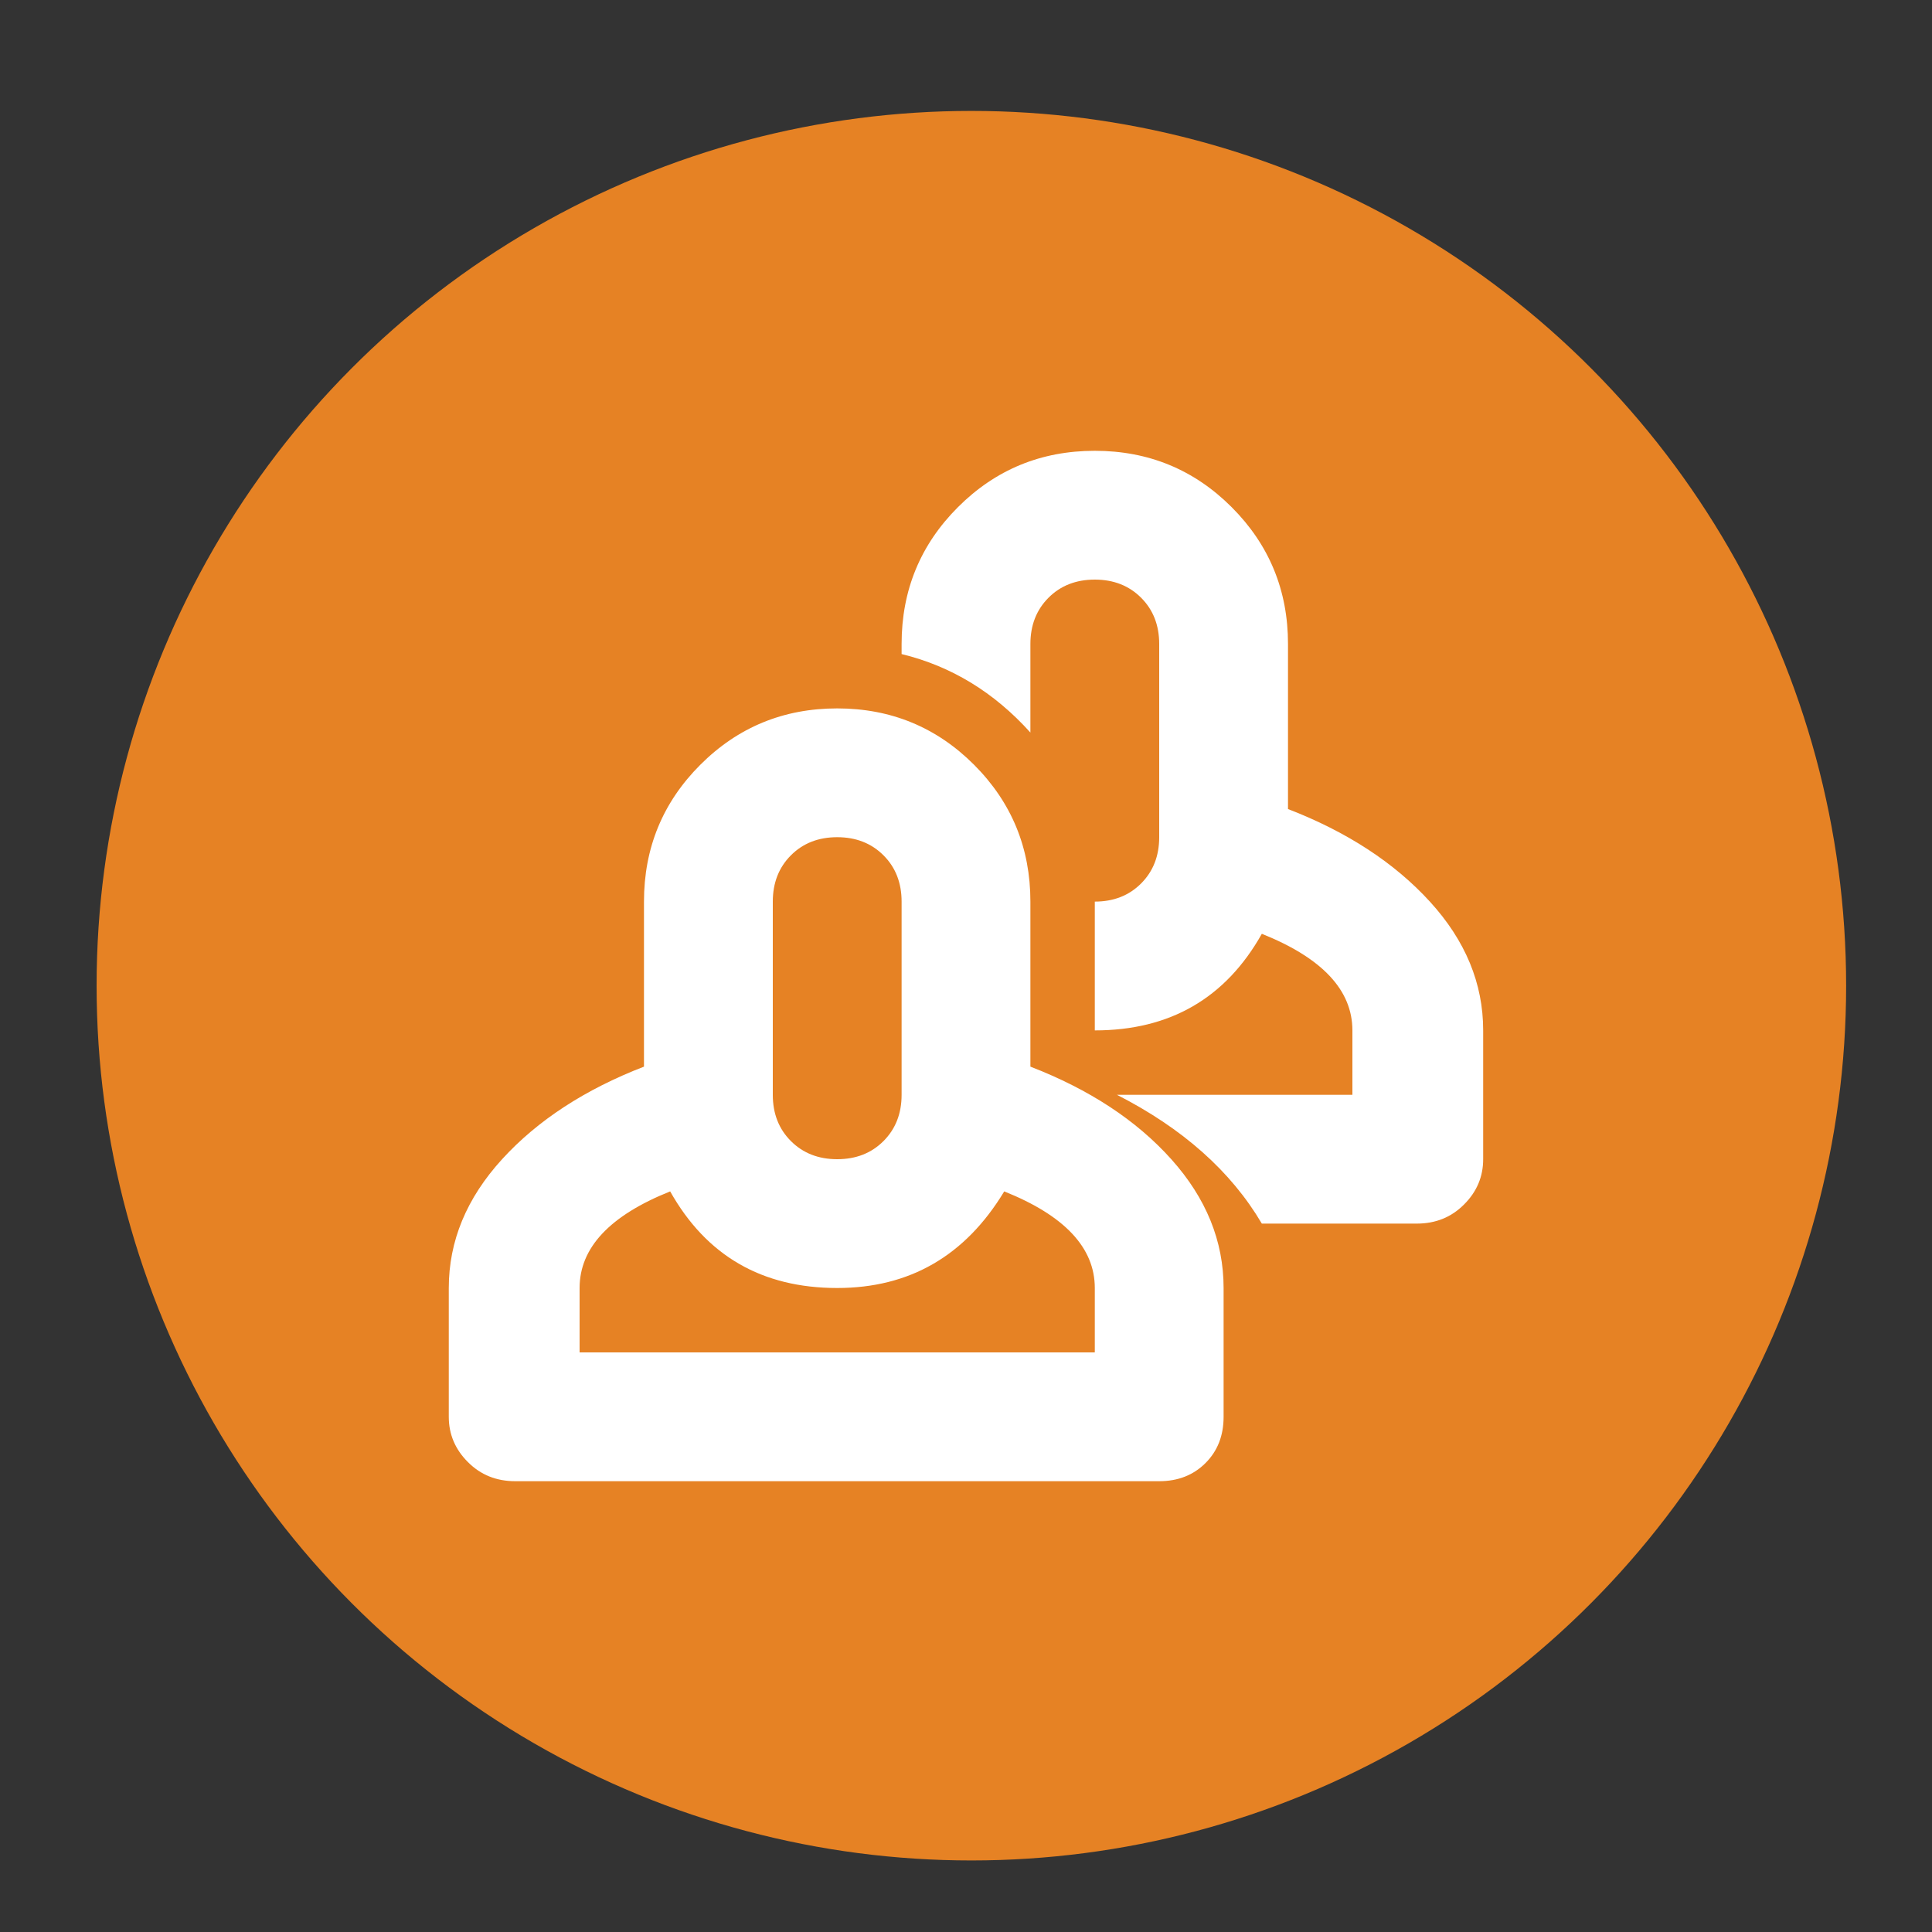
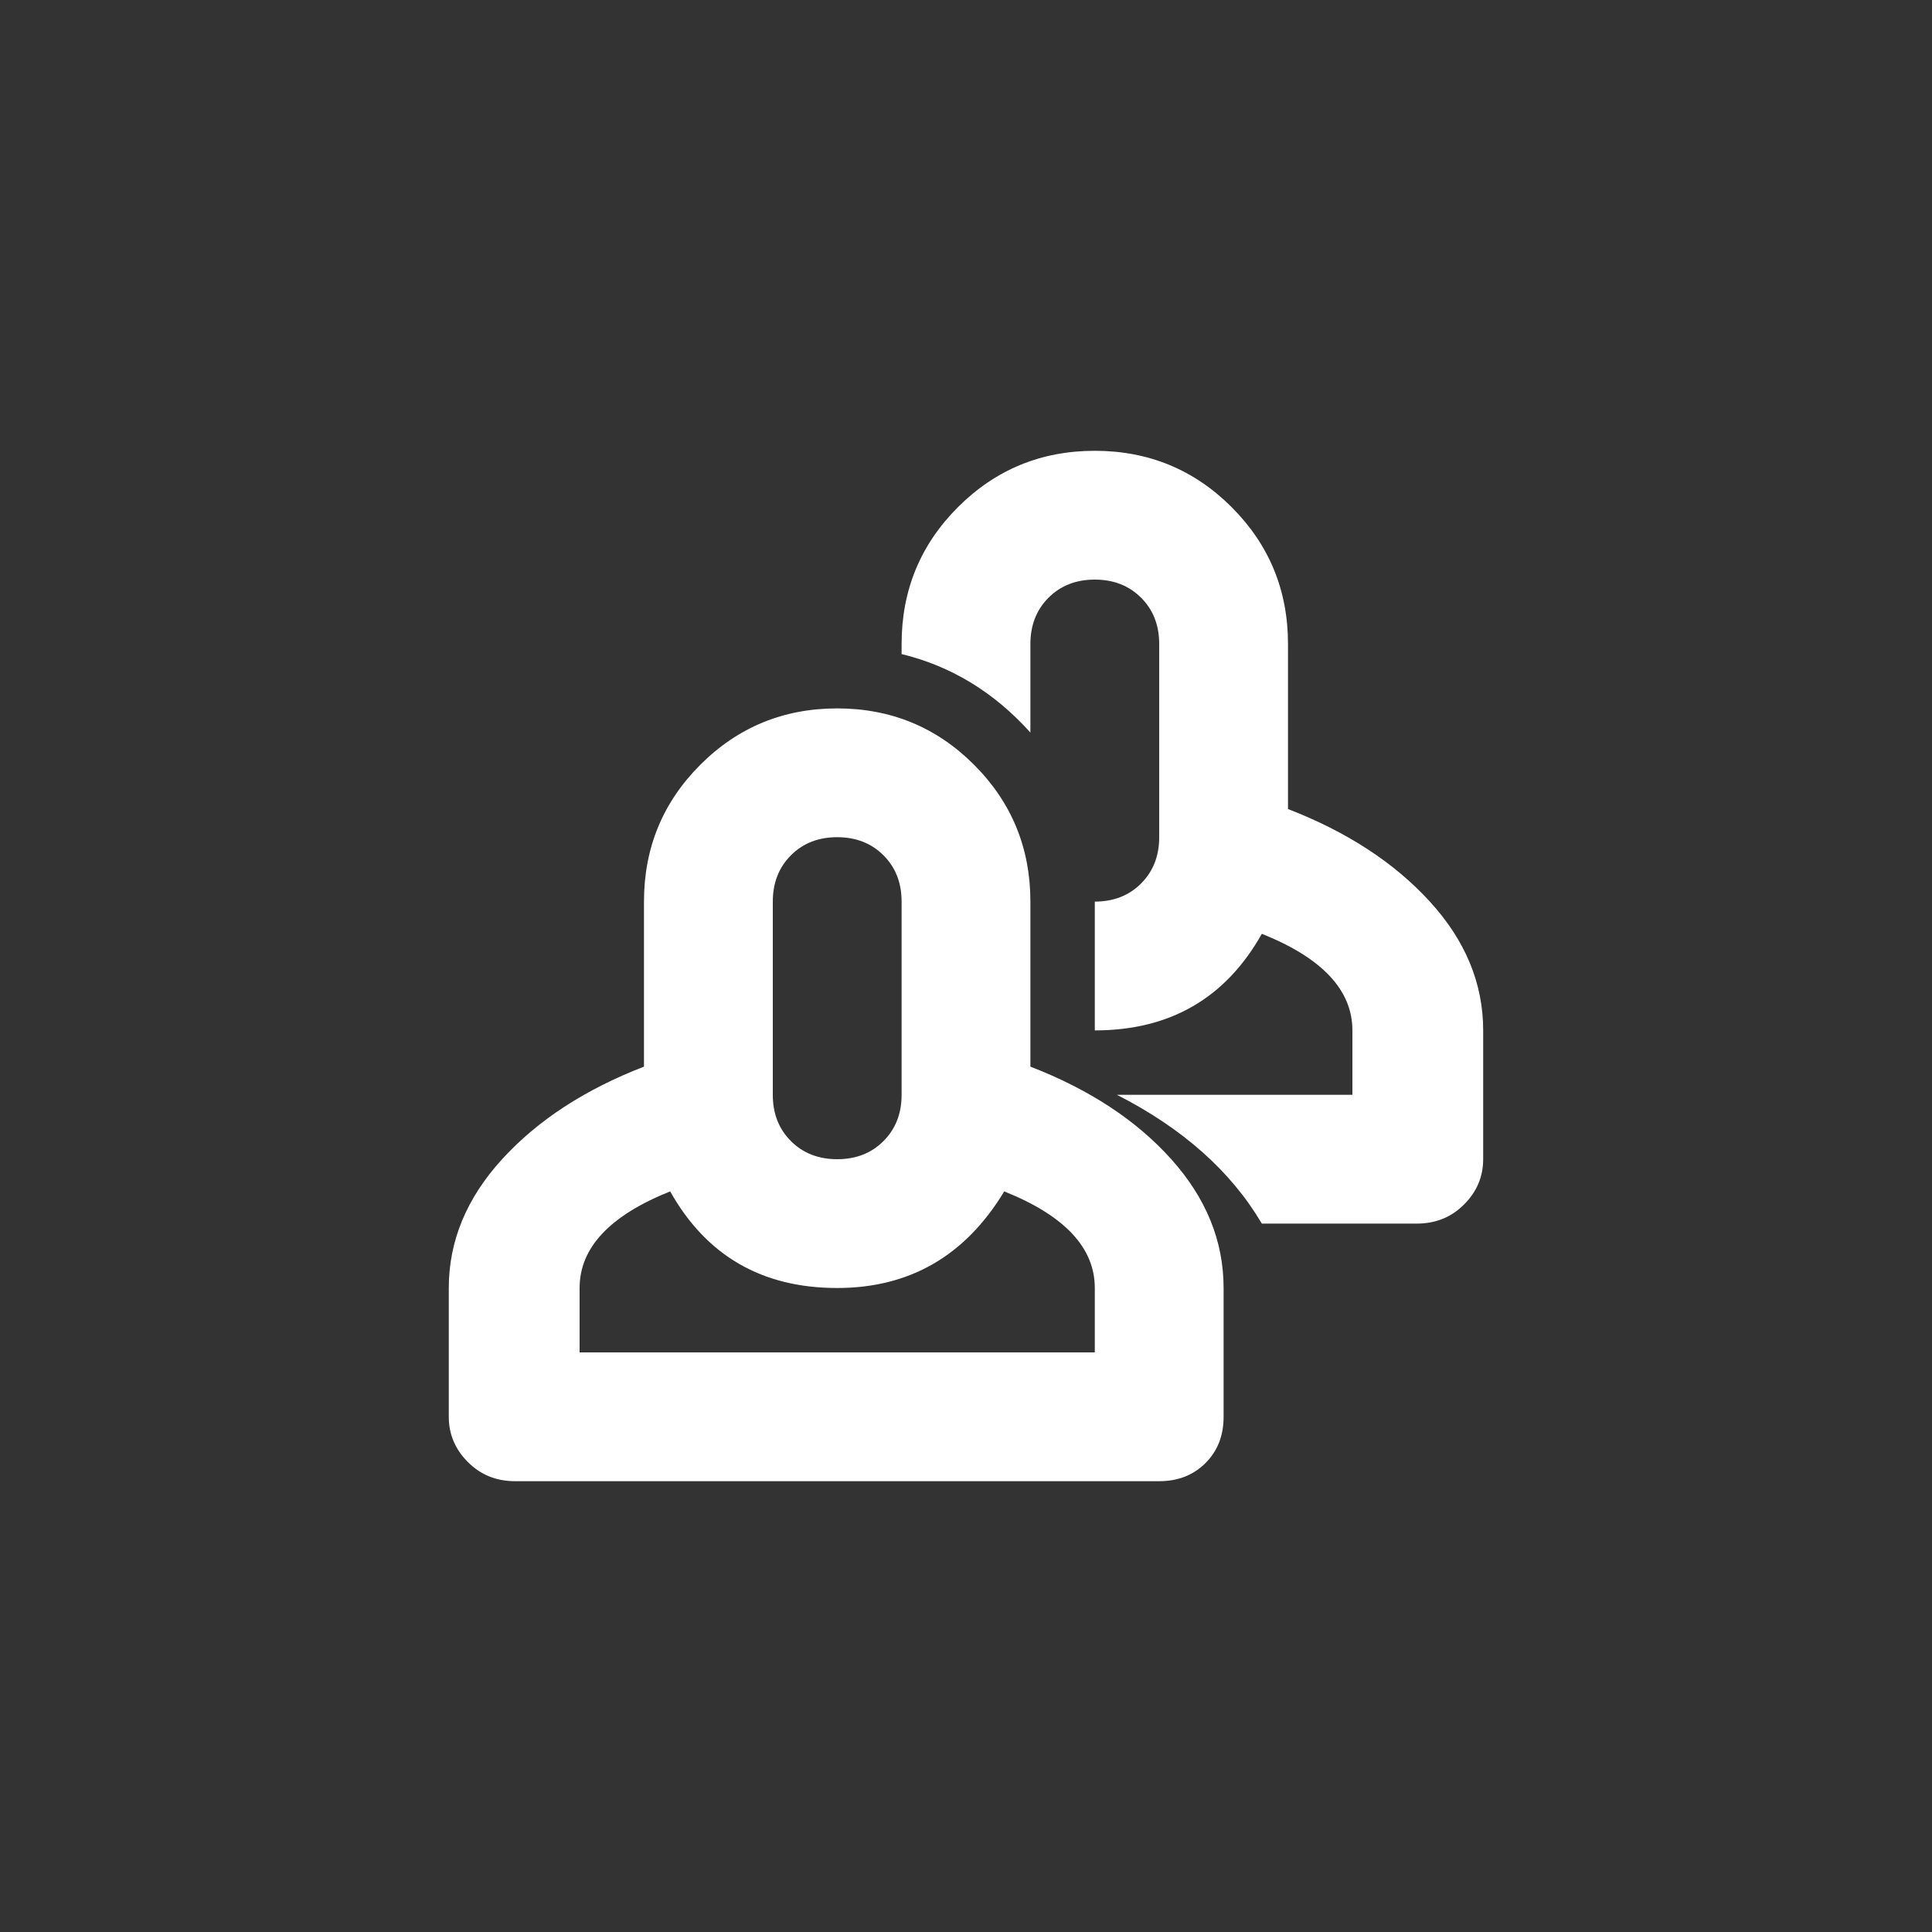
<svg xmlns="http://www.w3.org/2000/svg" version="1.1" id="Layer_1" x="0px" y="0px" width="90px" height="90px" viewBox="0 0 90 90" enable-background="new 0 0 90 90" xml:space="preserve">
  <rect x="0" y="0" width="90" height="90" fill="#333333" stroke="none" />
  <g id="circle">
-     <circle fill="#E68224" cx="45.25" cy="45.917" r="40.75" />
-   </g>
+     </g>
  <g id="Customer">
    <g>
      <path fill="#FFFFFF" d="M54.562,54C56.188,55.814,57,57.812,57,60v6c0,0.877-0.281,1.594-0.844,2.156    C55.593,68.718,54.875,69,54,69H24c-0.876,0-1.61-0.295-2.203-0.891c-0.595-0.594-0.891-1.297-0.891-2.109v-6    c0-2.188,0.828-4.186,2.484-6c1.655-1.812,3.858-3.248,6.609-4.312V42c0-2.499,0.875-4.625,2.625-6.375    C34.374,33.876,36.5,33,39,33c2.499,0,4.625,0.876,6.375,2.625C47.124,37.376,48,39.501,48,42v7.688    C50.75,50.752,52.938,52.188,54.562,54z M51,60c0-1.875-1.406-3.375-4.219-4.5C44.968,58.5,42.375,60,39,60    c-3.501,0-6.094-1.5-7.781-4.5C28.406,56.625,27,58.125,27,60v3h24V60z M36,51c0,0.877,0.281,1.594,0.844,2.156    C37.407,53.718,38.124,54,39,54c0.875,0,1.594-0.281,2.156-0.844C41.718,52.593,42,51.877,42,51v-9    c0-0.875-0.281-1.594-0.844-2.156C40.593,39.282,39.875,39,39,39c-0.876,0-1.594,0.281-2.156,0.844C36.282,40.407,36,41.126,36,42    V51z M66.609,42c1.656,1.813,2.483,3.812,2.483,6v6c0,0.812-0.297,1.518-0.891,2.109C67.609,56.705,66.875,57,66,57h-7.219    c-1.438-2.438-3.688-4.438-6.75-6H63v-3c0-1.875-1.406-3.375-4.219-4.5C57.094,46.5,54.5,48,51,48v-6    c0.875,0,1.594-0.281,2.156-0.844C53.718,40.593,54,39.876,54,39v-9c0-0.875-0.281-1.594-0.844-2.156    C52.593,27.282,51.875,27,51,27s-1.594,0.281-2.156,0.844C48.282,28.407,48,29.126,48,30v4.125c-1.688-1.875-3.688-3.094-6-3.656    V30c0-2.499,0.875-4.625,2.625-6.375C46.374,21.876,48.5,21,51,21s4.625,0.876,6.375,2.625C59.125,25.376,60,27.501,60,30v7.688    C62.75,38.751,64.953,40.188,66.609,42z" />
    </g>
  </g>
</svg>